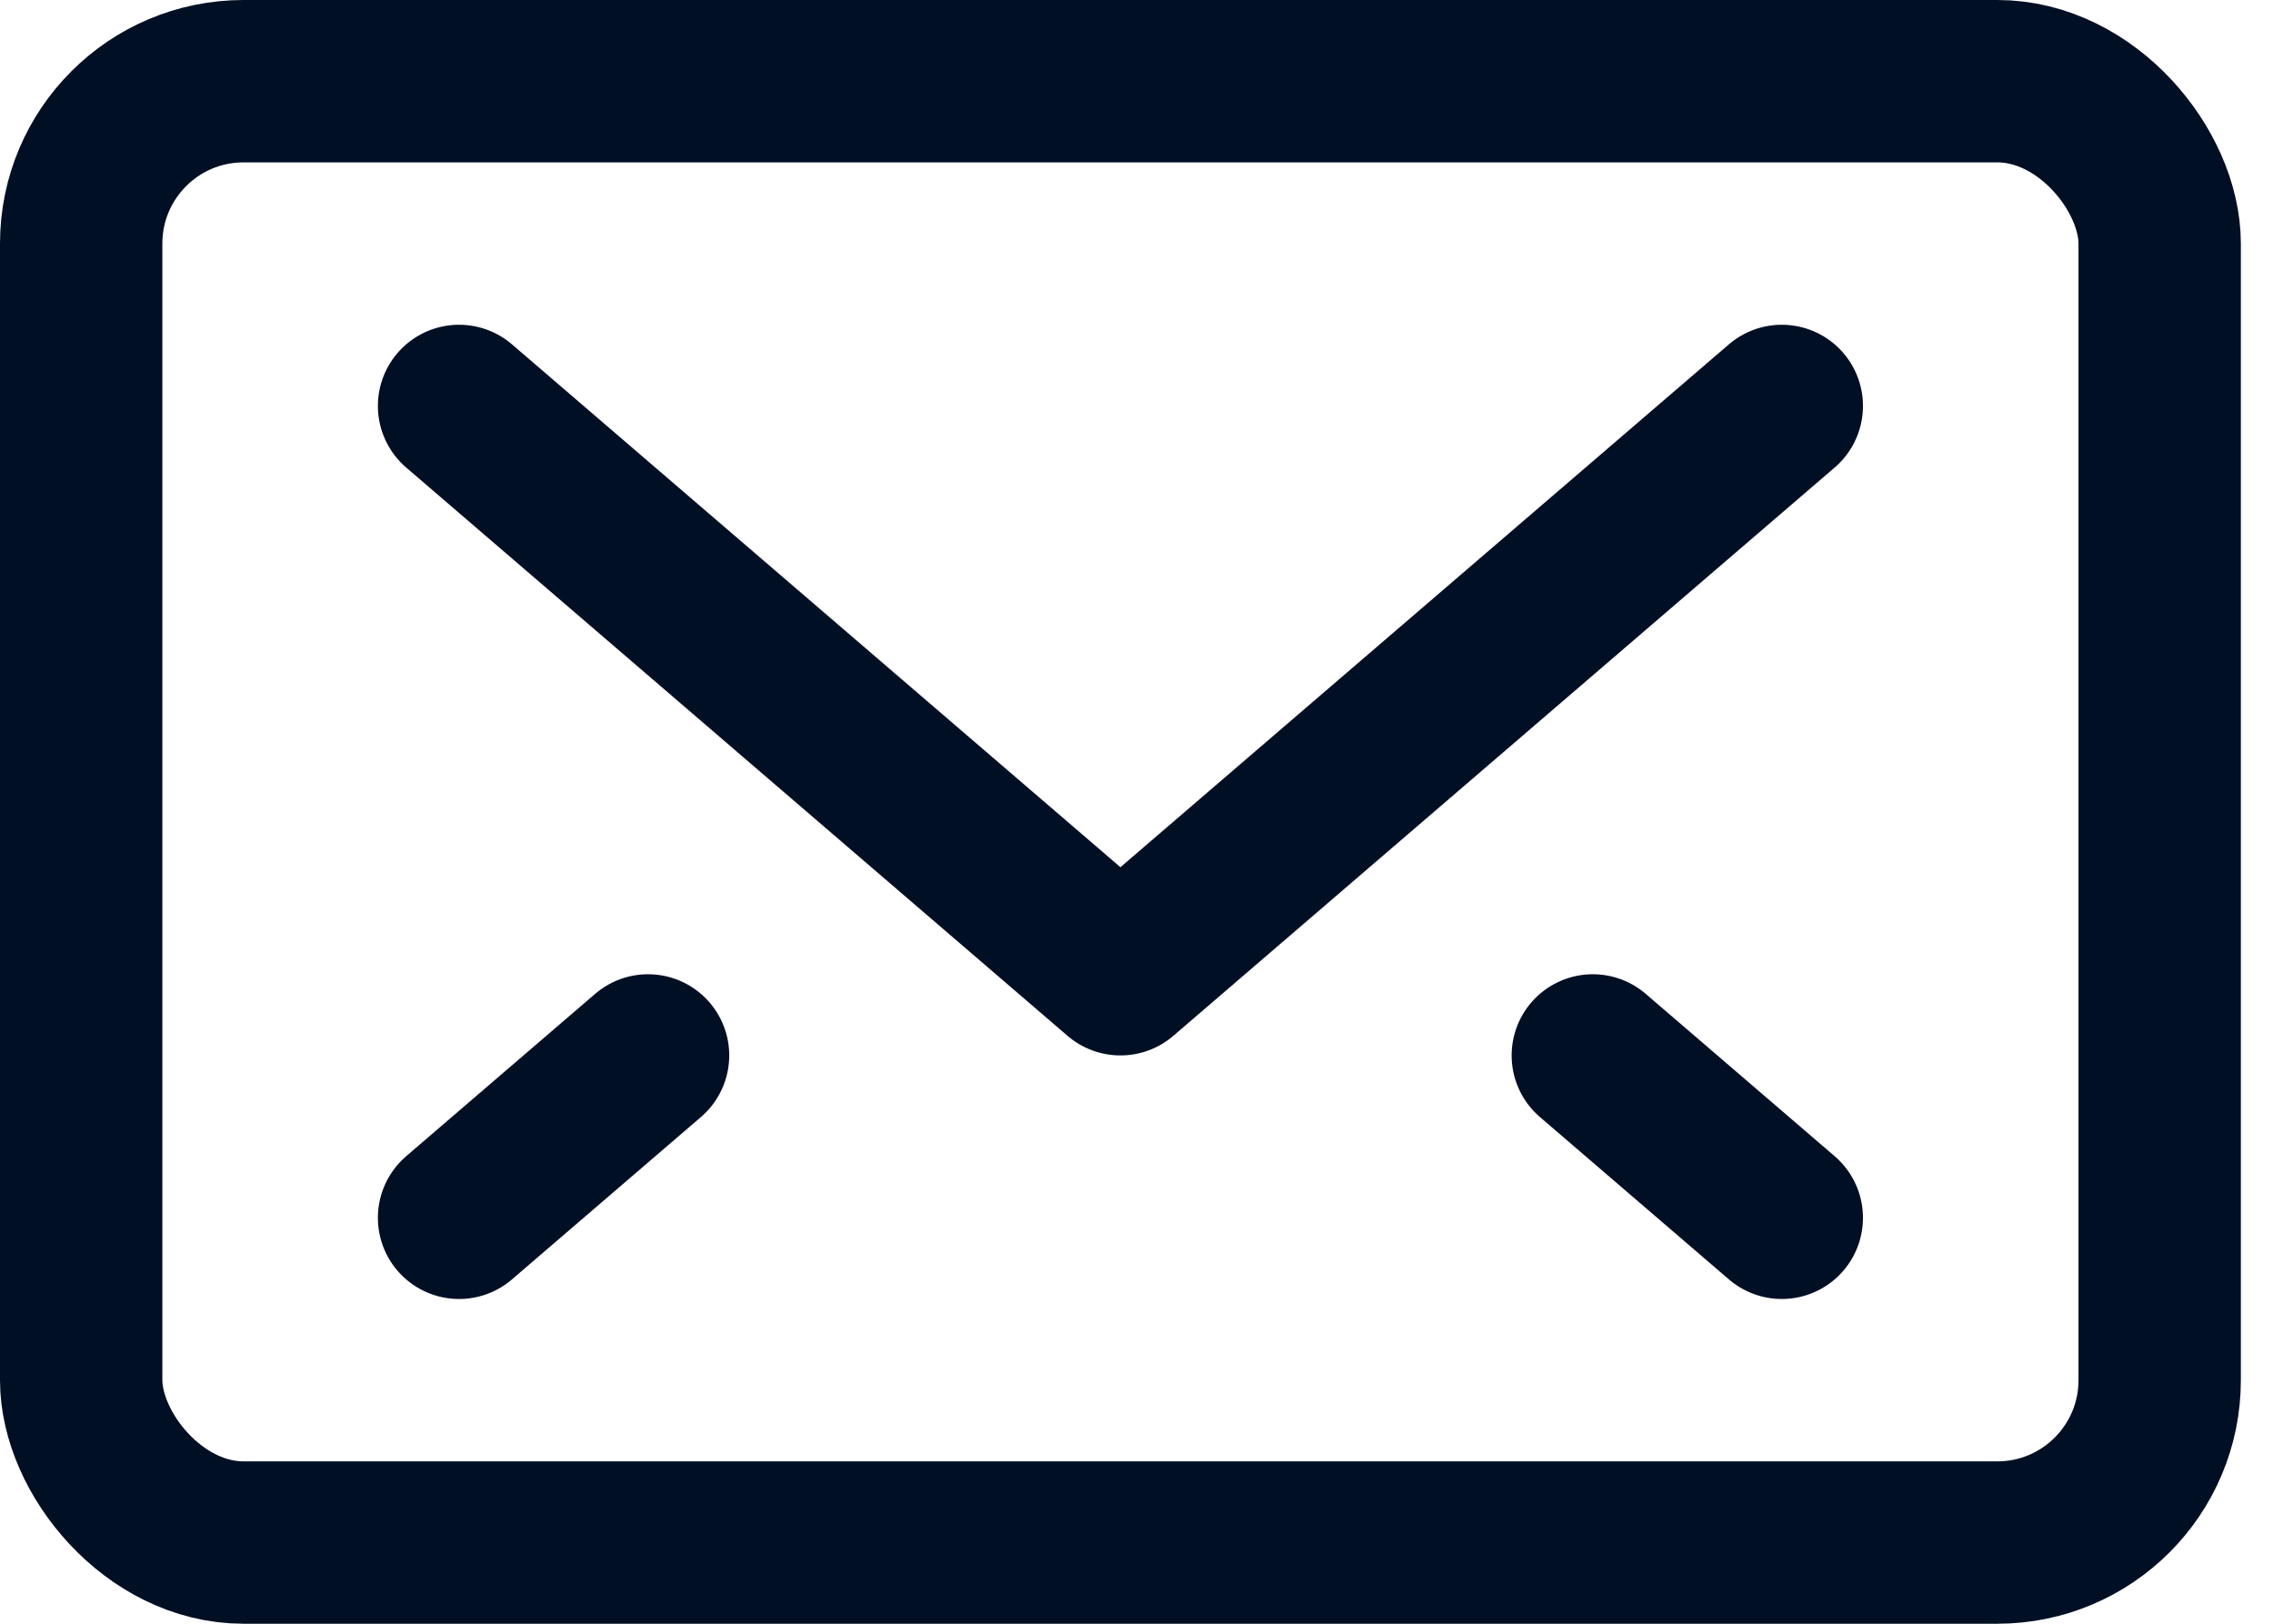
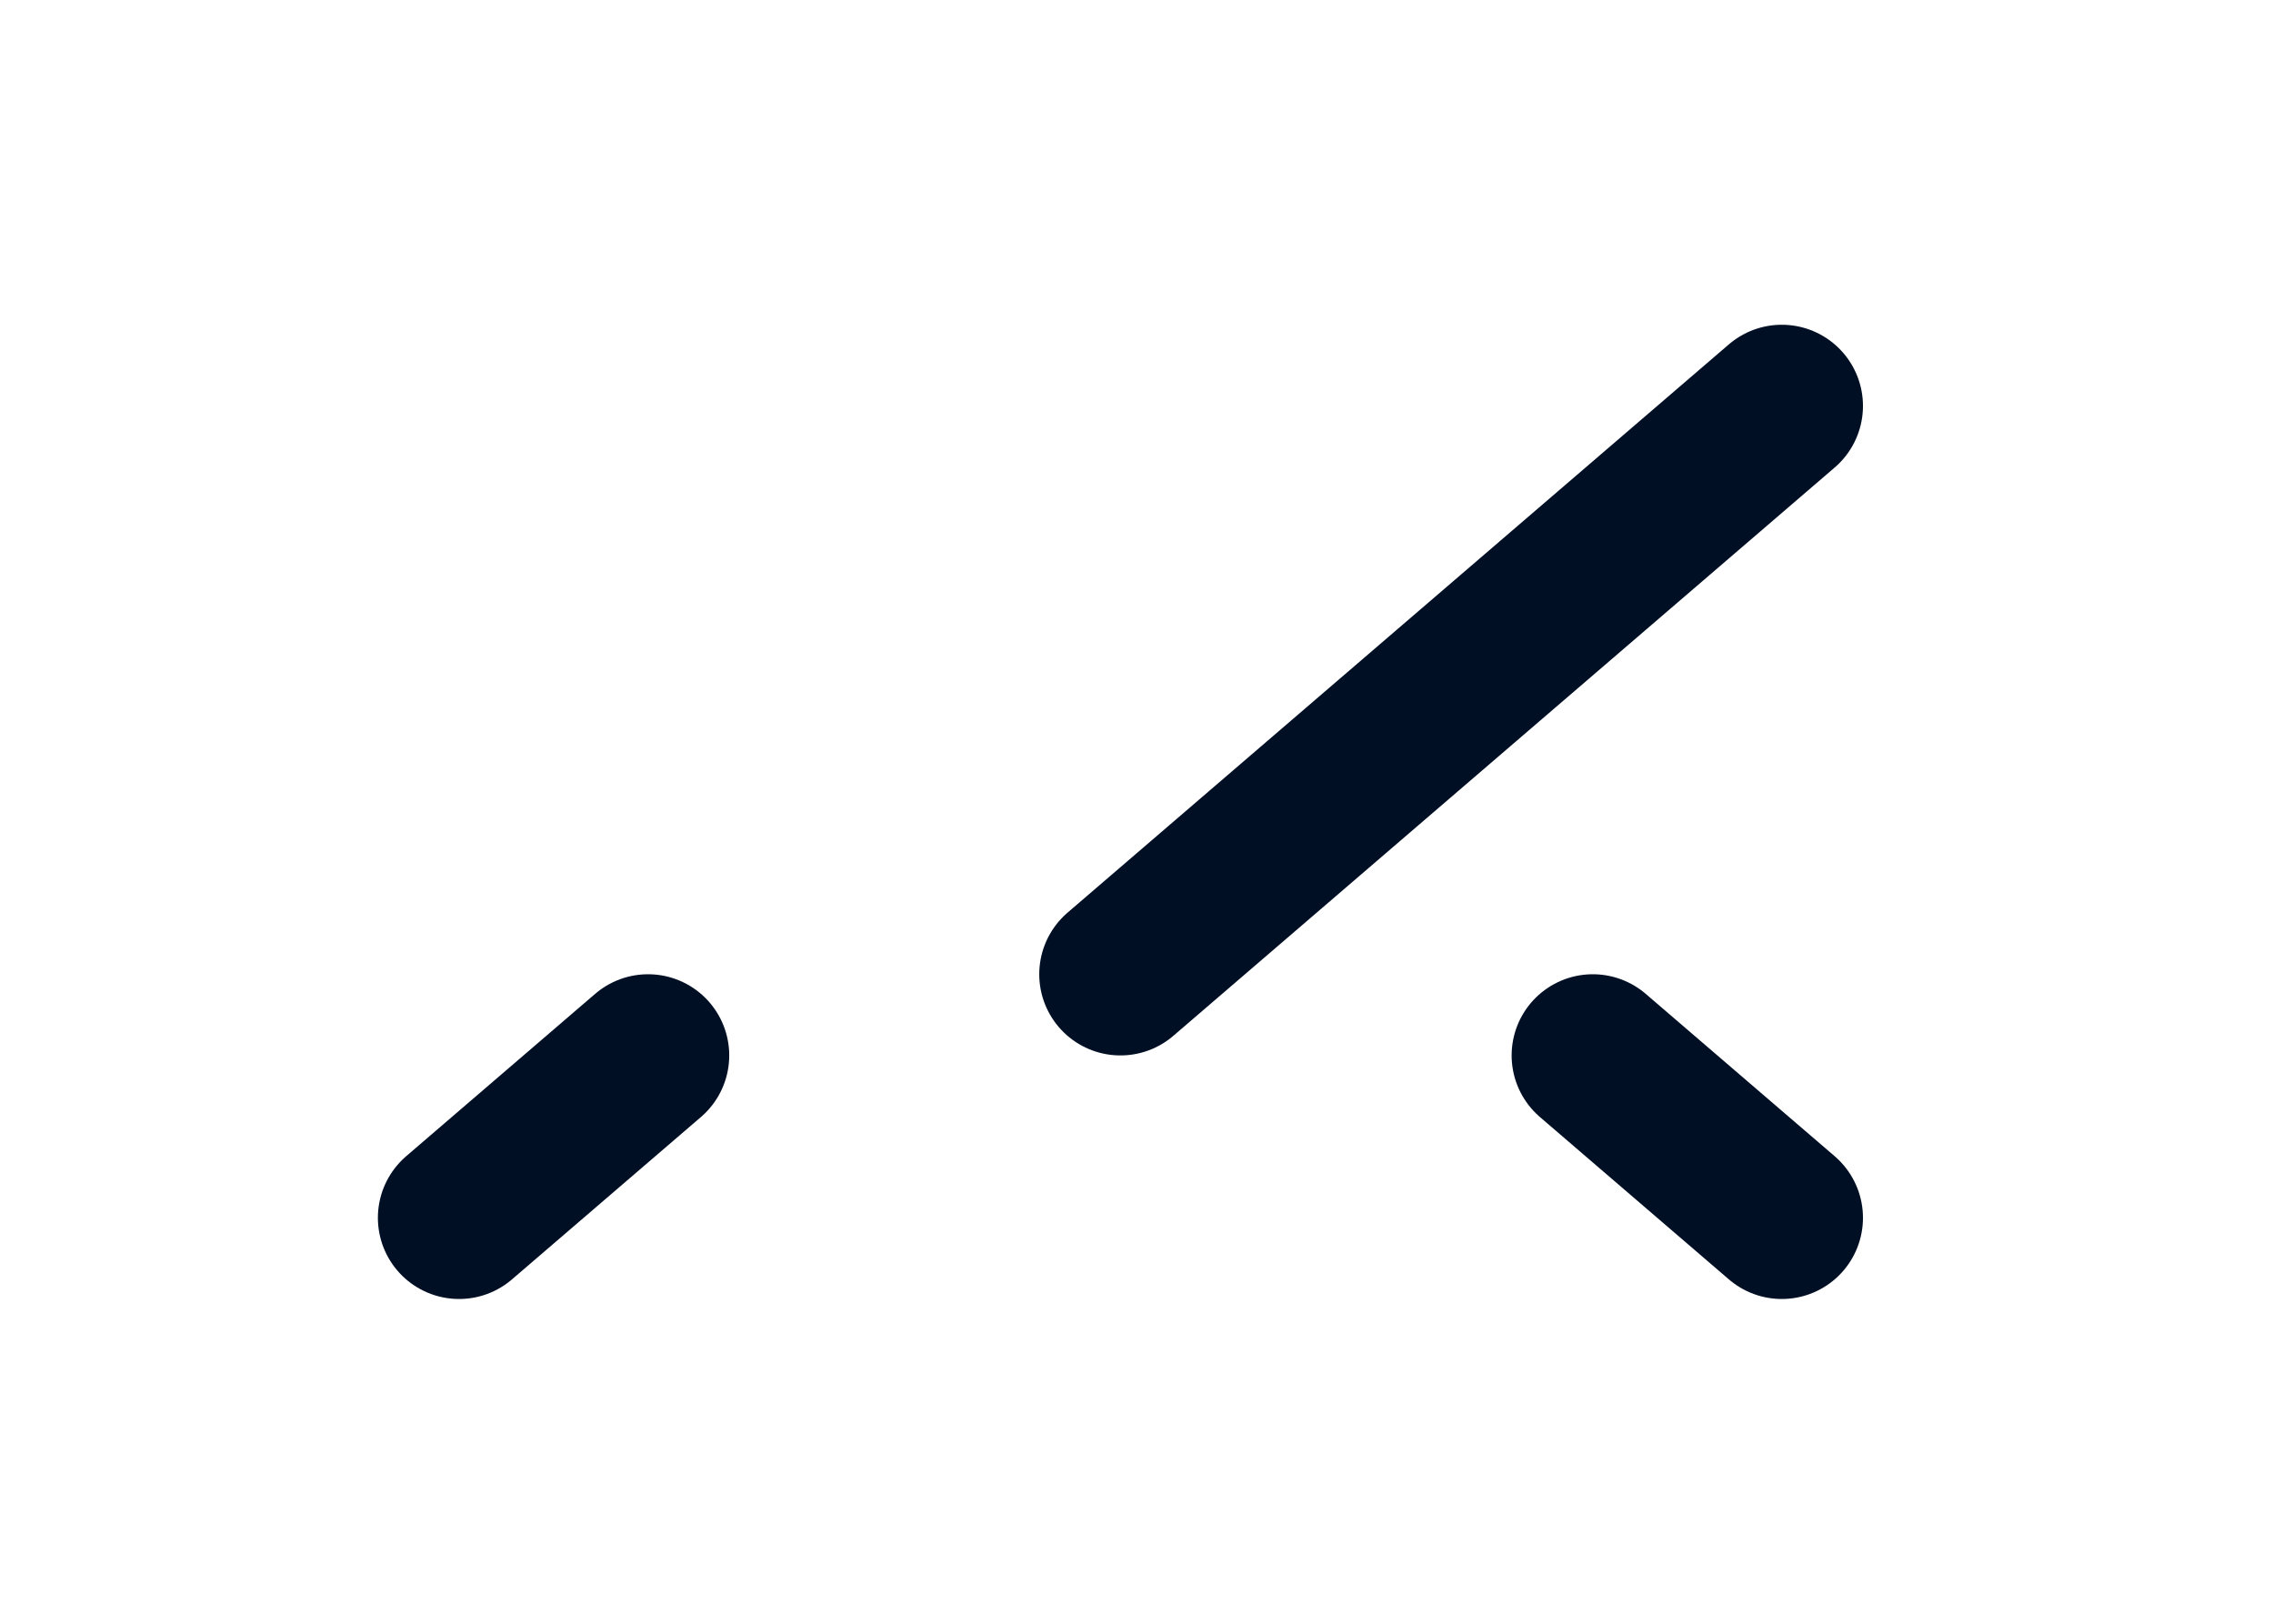
<svg xmlns="http://www.w3.org/2000/svg" width="28" height="20" viewBox="0 0 28 20" fill="none">
-   <path d="M21.949 5L13.802 12L5.655 5" stroke="#000F24" stroke-width="2" stroke-linecap="round" stroke-linejoin="round" />
-   <rect x="1" y="1" width="25.604" height="18" rx="2" stroke="#000F24" stroke-width="2" stroke-linecap="round" stroke-linejoin="round" />
+   <path d="M21.949 5L13.802 12" stroke="#000F24" stroke-width="2" stroke-linecap="round" stroke-linejoin="round" />
  <path d="M7.983 13L5.655 15" stroke="#000F24" stroke-width="2" stroke-linecap="round" stroke-linejoin="round" />
  <path d="M19.621 13L21.949 15" stroke="#000F24" stroke-width="2" stroke-linecap="round" stroke-linejoin="round" />
</svg>